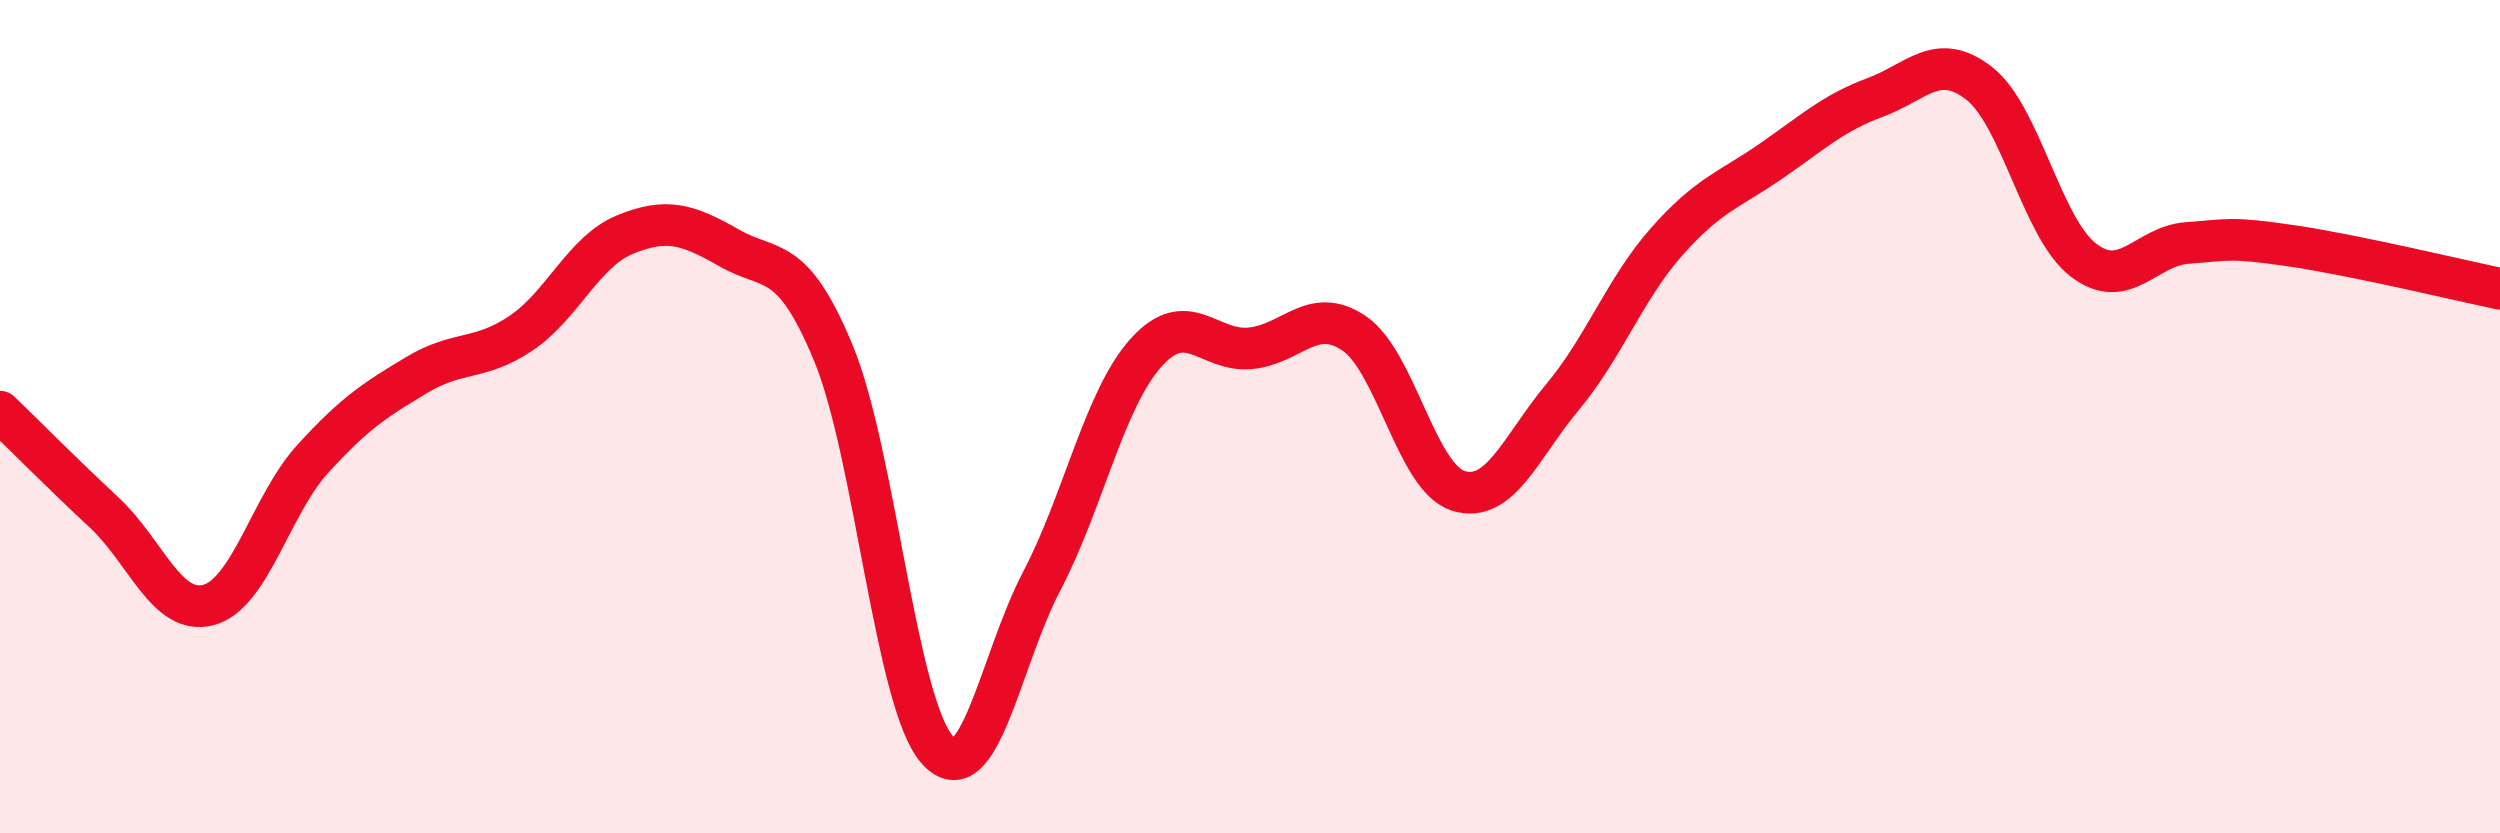
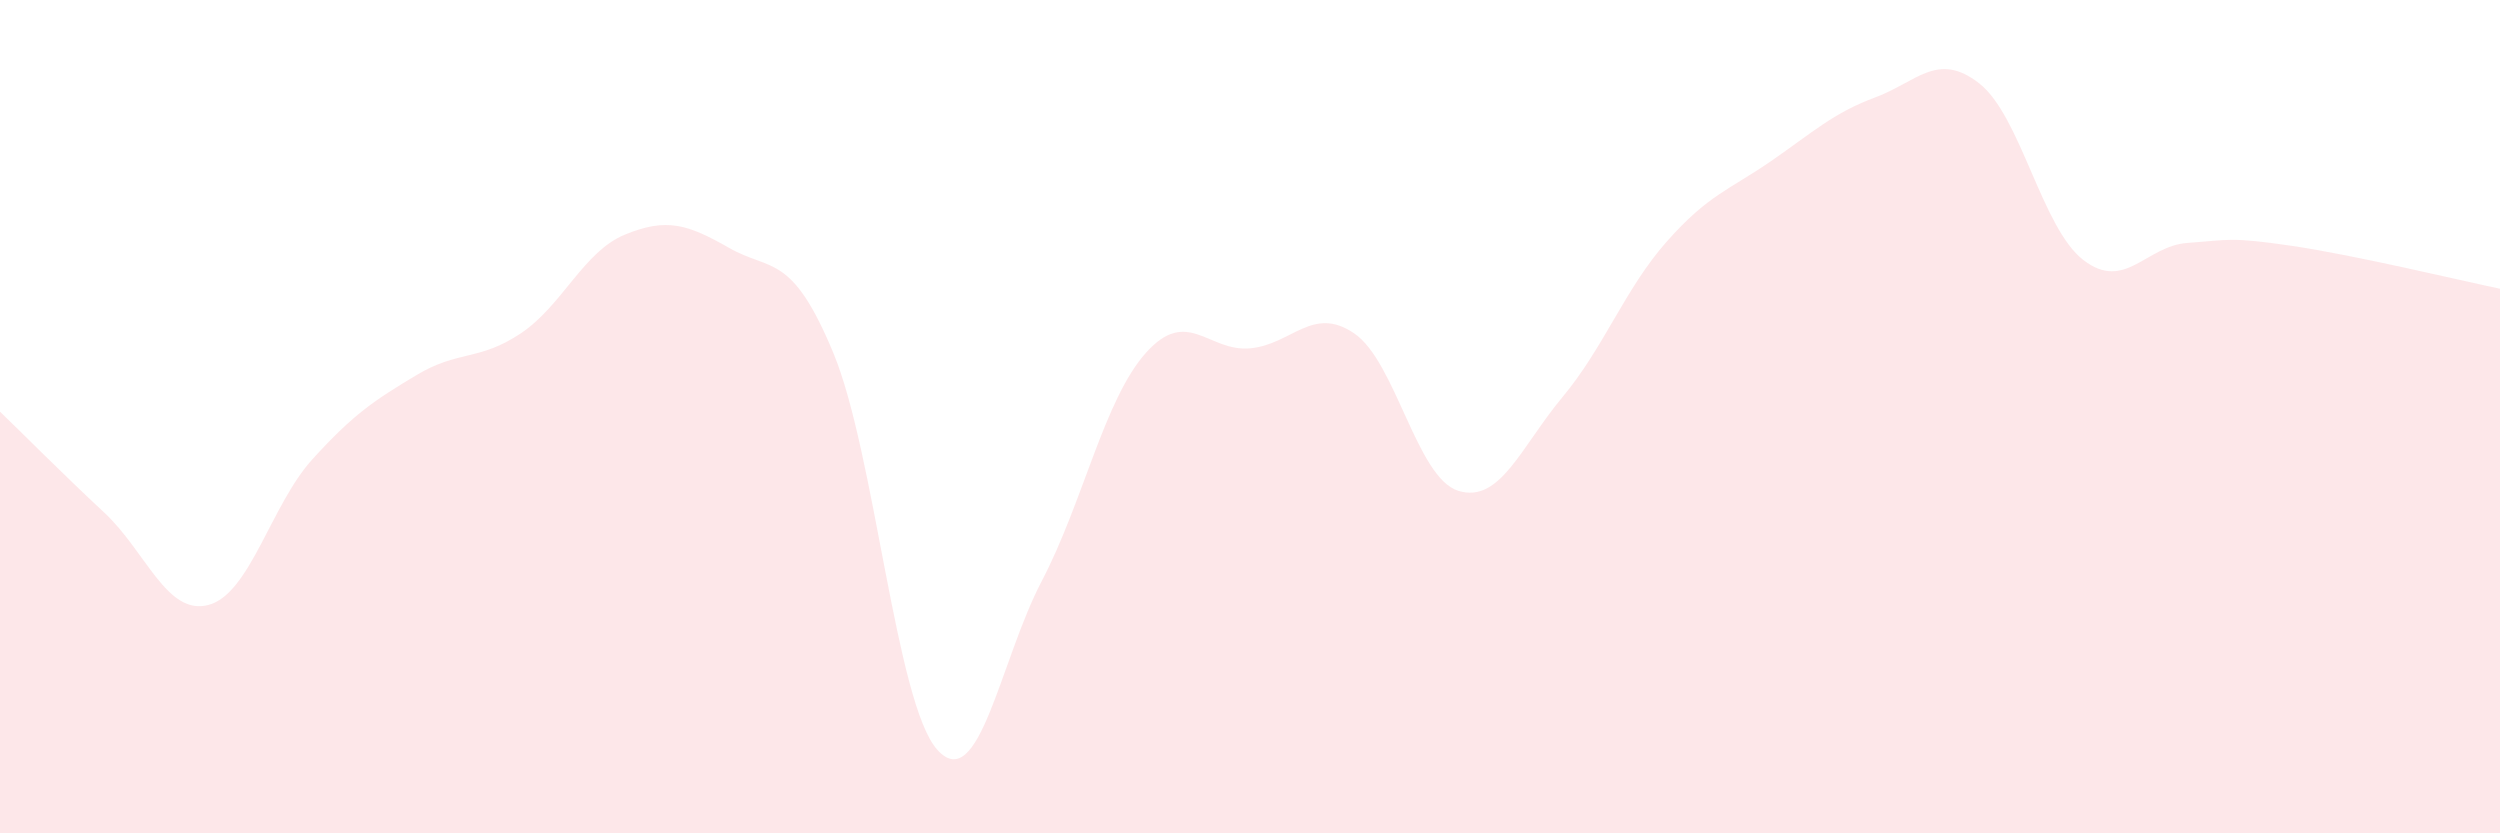
<svg xmlns="http://www.w3.org/2000/svg" width="60" height="20" viewBox="0 0 60 20">
  <path d="M 0,9.88 C 0.5,10.36 1.5,11.37 2.5,12.3 C 3.5,13.23 4,14.78 5,14.52 C 6,14.26 6.5,12.12 7.5,11.02 C 8.5,9.92 9,9.6 10,9 C 11,8.4 11.5,8.67 12.5,8 C 13.5,7.33 14,6.04 15,5.63 C 16,5.22 16.5,5.38 17.5,5.95 C 18.5,6.52 19,6.06 20,8.47 C 21,10.88 21.5,16.9 22.5,18 C 23.5,19.1 24,15.86 25,13.95 C 26,12.04 26.5,9.59 27.5,8.47 C 28.5,7.35 29,8.45 30,8.36 C 31,8.27 31.5,7.32 32.5,8 C 33.5,8.68 34,11.47 35,11.78 C 36,12.09 36.5,10.73 37.5,9.53 C 38.5,8.33 39,6.93 40,5.8 C 41,4.67 41.5,4.56 42.5,3.87 C 43.5,3.18 44,2.71 45,2.34 C 46,1.97 46.5,1.22 47.5,2 C 48.5,2.78 49,5.47 50,6.24 C 51,7.01 51.5,5.9 52.5,5.83 C 53.5,5.76 53.5,5.68 55,5.9 C 56.5,6.12 59,6.72 60,6.93L60 20L0 20Z" fill="#EB0A25" opacity="0.1" stroke-linecap="round" stroke-linejoin="round" />
-   <path d="M 0,9.88 C 0.5,10.36 1.5,11.37 2.5,12.3 C 3.5,13.23 4,14.78 5,14.52 C 6,14.26 6.5,12.12 7.5,11.02 C 8.5,9.92 9,9.6 10,9 C 11,8.4 11.5,8.67 12.5,8 C 13.5,7.33 14,6.04 15,5.63 C 16,5.22 16.5,5.38 17.5,5.95 C 18.5,6.52 19,6.06 20,8.47 C 21,10.88 21.5,16.9 22.5,18 C 23.5,19.1 24,15.86 25,13.95 C 26,12.04 26.5,9.59 27.5,8.47 C 28.5,7.35 29,8.45 30,8.36 C 31,8.27 31.5,7.32 32.5,8 C 33.5,8.68 34,11.47 35,11.78 C 36,12.09 36.5,10.73 37.5,9.53 C 38.5,8.33 39,6.93 40,5.8 C 41,4.67 41.5,4.56 42.5,3.87 C 43.5,3.18 44,2.71 45,2.34 C 46,1.97 46.5,1.22 47.5,2 C 48.5,2.78 49,5.47 50,6.24 C 51,7.01 51.5,5.9 52.5,5.83 C 53.5,5.76 53.5,5.68 55,5.9 C 56.5,6.12 59,6.72 60,6.93" stroke="#EB0A25" stroke-width="1" fill="none" stroke-linecap="round" stroke-linejoin="round" />
</svg>